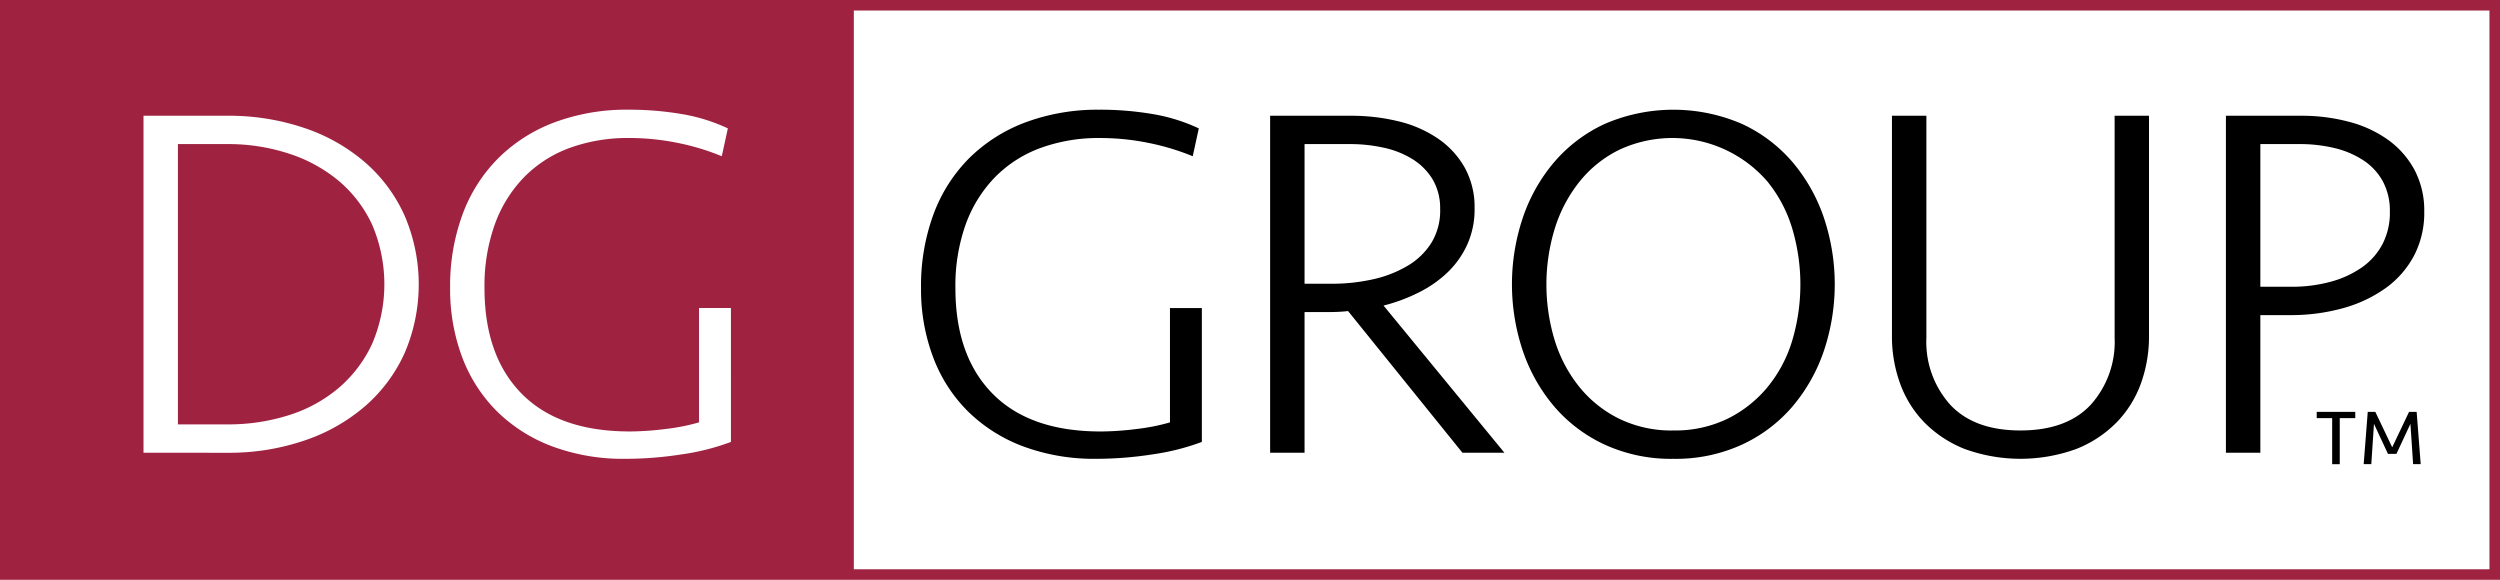
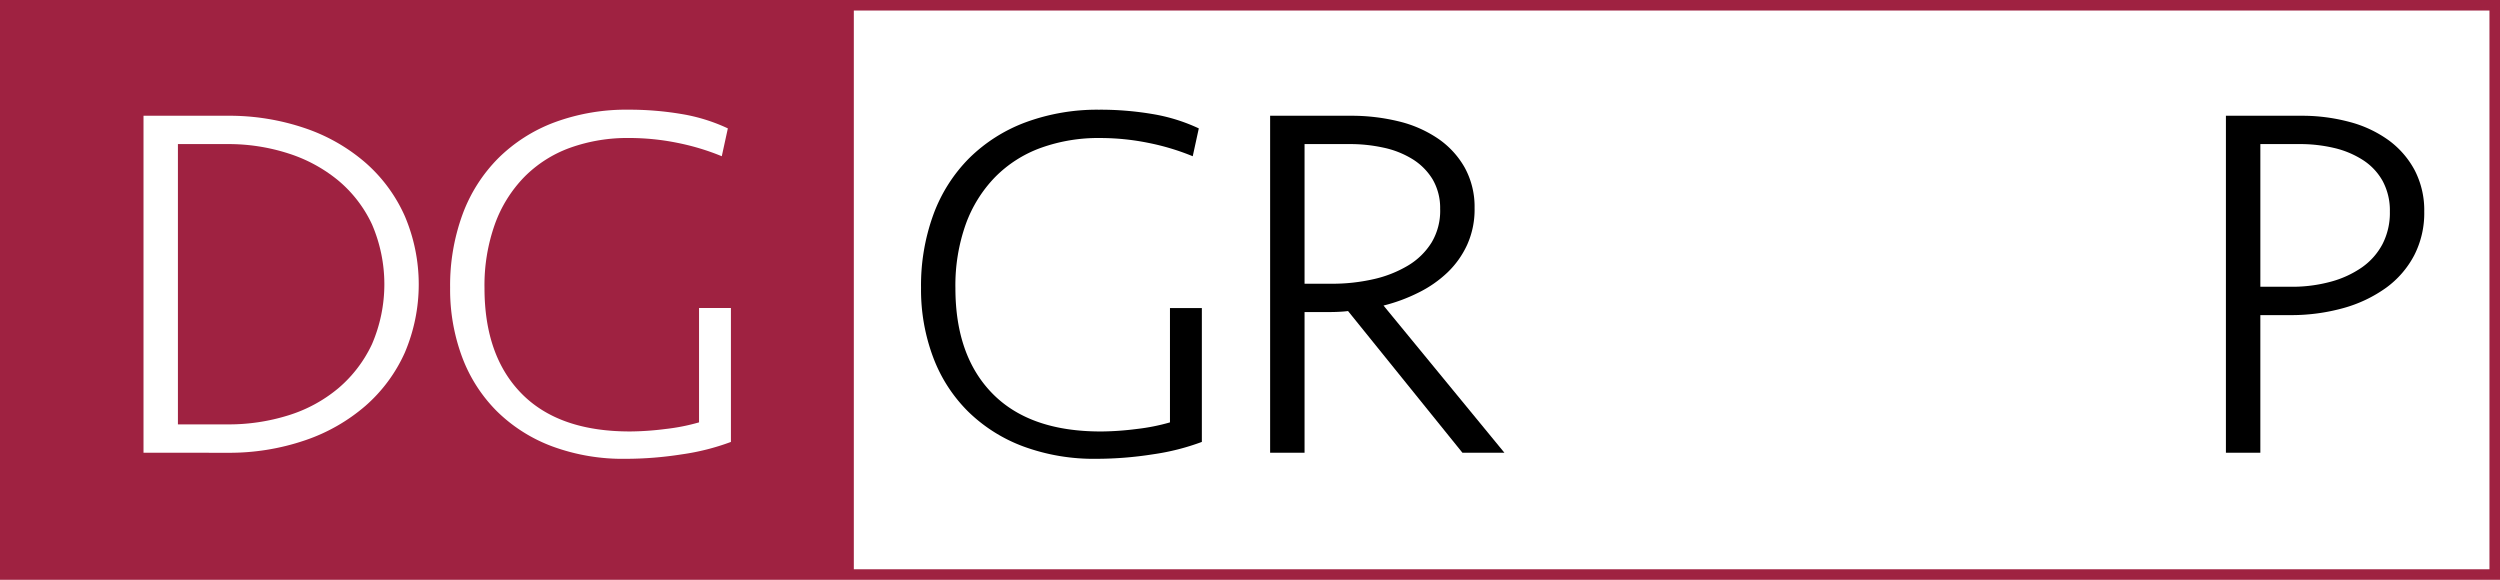
<svg xmlns="http://www.w3.org/2000/svg" width="258.717" height="60" viewBox="0 0 258.717 60">
  <g id="Group_66" data-name="Group 66" transform="translate(-13.209 -80.666)">
    <path id="Path_1" data-name="Path 1" d="M75.38,85.869a32.406,32.406,0,0,1,5.443.445,18.339,18.339,0,0,1,4.819,1.49l-.628,2.882A24.7,24.7,0,0,0,80.406,89.3a25.038,25.038,0,0,0-4.972-.5,17.518,17.518,0,0,0-6.155,1.025,12.754,12.754,0,0,0-4.713,3.015,13.637,13.637,0,0,0-3.039,4.876,18.9,18.9,0,0,0-1.073,6.611q0,7.029,3.851,10.935t11.179,3.907a30.455,30.455,0,0,0,3.744-.26,20.806,20.806,0,0,0,3.43-.681V106.395h3.3v13.854a24.145,24.145,0,0,1-5.077,1.285,37.775,37.775,0,0,1-5.812.463,21.072,21.072,0,0,1-7.595-1.283,16.255,16.255,0,0,1-5.707-3.611,15.6,15.6,0,0,1-3.611-5.6,19.882,19.882,0,0,1-1.259-7.2,21.4,21.4,0,0,1,1.283-7.595,16.147,16.147,0,0,1,3.691-5.812,16.487,16.487,0,0,1,5.838-3.718,21.416,21.416,0,0,1,7.671-1.307" transform="translate(51.627 6.149)" />
    <path id="Path_2" data-name="Path 2" d="M91.049,95.842a5.874,5.874,0,0,0-.783-3.113,6.324,6.324,0,0,0-2.094-2.094,9.415,9.415,0,0,0-2.985-1.178,15.991,15.991,0,0,0-3.456-.369H77.018v14.452h2.825a19.2,19.2,0,0,0,4.3-.469,12.115,12.115,0,0,0,3.587-1.416,7.221,7.221,0,0,0,2.433-2.38,6.4,6.4,0,0,0,.89-3.432m3.561-.1a8.849,8.849,0,0,1-.759,3.744,9.333,9.333,0,0,1-2.04,2.88,12.094,12.094,0,0,1-3.013,2.094,17.491,17.491,0,0,1-3.611,1.337L97.7,121.028H93.355L81.519,106.366c-.279.037-.6.063-.964.081s-.711.024-1.023.024H77.018v14.557H73.455V86.157h8.382a20.473,20.473,0,0,1,4.9.574,12.393,12.393,0,0,1,4.082,1.782,8.969,8.969,0,0,1,2.775,3.011,8.418,8.418,0,0,1,1.019,4.213" transform="translate(71.195 6.489)" />
-     <path id="Path_3" data-name="Path 3" d="M101.631,119.064a12.431,12.431,0,0,0,5.577-1.2,12.574,12.574,0,0,0,4.134-3.249,13.855,13.855,0,0,0,2.566-4.789,20.335,20.335,0,0,0,0-11.729,14.129,14.129,0,0,0-2.566-4.817,13,13,0,0,0-15.29-3.273,12.077,12.077,0,0,0-4.108,3.273A14.761,14.761,0,0,0,89.377,98.1a19.809,19.809,0,0,0,0,11.729,14.466,14.466,0,0,0,2.568,4.789,12.277,12.277,0,0,0,4.108,3.249,12.42,12.42,0,0,0,5.579,1.2m0,2.932a16.427,16.427,0,0,1-7.1-1.466,15.338,15.338,0,0,1-5.236-3.951,17.571,17.571,0,0,1-3.249-5.76,21.659,21.659,0,0,1,0-13.771,17.571,17.571,0,0,1,3.249-5.76,15.343,15.343,0,0,1,5.236-3.953,17.9,17.9,0,0,1,14.19,0,15.356,15.356,0,0,1,5.234,3.953,17.651,17.651,0,0,1,3.249,5.76,21.661,21.661,0,0,1,0,13.771,17.651,17.651,0,0,1-3.249,5.76,15.35,15.35,0,0,1-5.234,3.951,16.455,16.455,0,0,1-7.1,1.466" transform="translate(84.753 6.149)" />
-     <path id="Path_4" data-name="Path 4" d="M125.992,86.157h3.558v22.777a14.291,14.291,0,0,1-.836,4.922,11.263,11.263,0,0,1-2.516,4.032,12.062,12.062,0,0,1-4.163,2.747,16.9,16.9,0,0,1-11.572,0,12.1,12.1,0,0,1-4.163-2.747,11.252,11.252,0,0,1-2.511-4.032,14.241,14.241,0,0,1-.84-4.922V86.157h3.563v22.987A9.717,9.717,0,0,0,109,116.082q2.487,2.644,7.252,2.642t7.252-2.642a9.719,9.719,0,0,0,2.489-6.938Z" transform="translate(106.052 6.489)" />
    <path id="Path_5" data-name="Path 5" d="M135.758,96.1A6.431,6.431,0,0,0,135,92.886a6.133,6.133,0,0,0-2.07-2.173,9.507,9.507,0,0,0-2.982-1.233,15.356,15.356,0,0,0-3.508-.393h-4.084v14.766h3.194a15.215,15.215,0,0,0,4.084-.521,10.354,10.354,0,0,0,3.246-1.494A6.853,6.853,0,0,0,135,99.431a7.06,7.06,0,0,0,.759-3.327m3.558,0a9.554,9.554,0,0,1-1.045,4.505,9.771,9.771,0,0,1-2.906,3.351,13.949,13.949,0,0,1-4.4,2.094,20.11,20.11,0,0,1-5.574.733h-3.037v14.24h-3.563V86.157h7.8a18.846,18.846,0,0,1,4.95.628,12.2,12.2,0,0,1,4.058,1.883,9.22,9.22,0,0,1,2.723,3.118,9,9,0,0,1,.993,4.318" transform="translate(124.77 6.489)" />
    <g id="Group_1" data-name="Group 1" transform="translate(13.209 80.666)">
      <path id="Path_6" data-name="Path 6" d="M13.209,80.666v60H271.926v-60ZM28.06,127.519V92.646H36.7a24.286,24.286,0,0,1,8.064,1.283,18.731,18.731,0,0,1,6.281,3.587,15.93,15.93,0,0,1,4.06,5.522,18.037,18.037,0,0,1,0,14.114,16,16,0,0,1-4.06,5.5,18.727,18.727,0,0,1-6.281,3.585,24.23,24.23,0,0,1-8.064,1.285ZM88.85,126.4a24.132,24.132,0,0,1-5.079,1.285,37.708,37.708,0,0,1-5.81.462,21.068,21.068,0,0,1-7.592-1.283,16.245,16.245,0,0,1-5.71-3.611,15.663,15.663,0,0,1-3.613-5.6,19.975,19.975,0,0,1-1.255-7.2,21.4,21.4,0,0,1,1.283-7.595,16.147,16.147,0,0,1,3.692-5.812A16.449,16.449,0,0,1,70.6,93.324a21.4,21.4,0,0,1,7.669-1.307,32.432,32.432,0,0,1,5.446.445,18.24,18.24,0,0,1,4.817,1.49l-.628,2.882A24.677,24.677,0,0,0,83.3,95.447a25.064,25.064,0,0,0-4.974-.5,17.536,17.536,0,0,0-6.155,1.025,12.763,12.763,0,0,0-4.71,3.015,13.6,13.6,0,0,0-3.037,4.876,18.848,18.848,0,0,0-1.076,6.611q0,7.03,3.849,10.935t11.181,3.907a30.387,30.387,0,0,0,3.742-.26,20.758,20.758,0,0,0,3.43-.681V112.543h3.3Zm181.985,13.178H101.569V81.757H270.835Z" transform="translate(-13.209 -80.666)" fill="#9f2241" />
      <path id="Path_7" data-name="Path 7" d="M41.729,108.211a15.647,15.647,0,0,0,0-12.41,13.206,13.206,0,0,0-3.482-4.529,15.512,15.512,0,0,0-5.158-2.8,20.174,20.174,0,0,0-6.31-.971H21.648v29.008h5.131a20.688,20.688,0,0,0,6.31-.94,14.911,14.911,0,0,0,5.158-2.8A13.472,13.472,0,0,0,41.729,108.211Z" transform="translate(-3.236 -72.59)" fill="#9f2241" />
    </g>
-     <path id="Path_8" data-name="Path 8" d="M131.351,104.549h-.875l-1.449-3.107-.277,4.171h-.788l.421-5.411h.785l1.745,3.665,1.743-3.665h.788l.419,5.411h-.785l-.279-4.171Zm-4.259-4.346v.646h-1.606v4.765H124.7v-4.765h-1.6V100.2Z" transform="translate(129.857 23.088)" />
  </g>
</svg>